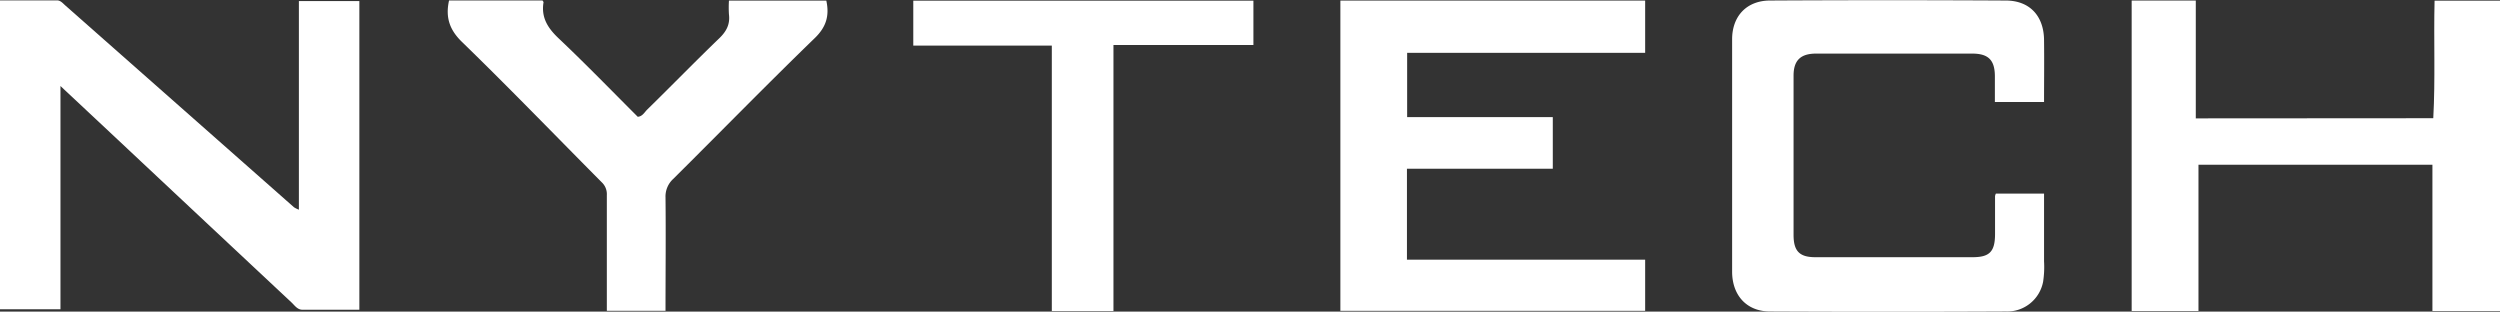
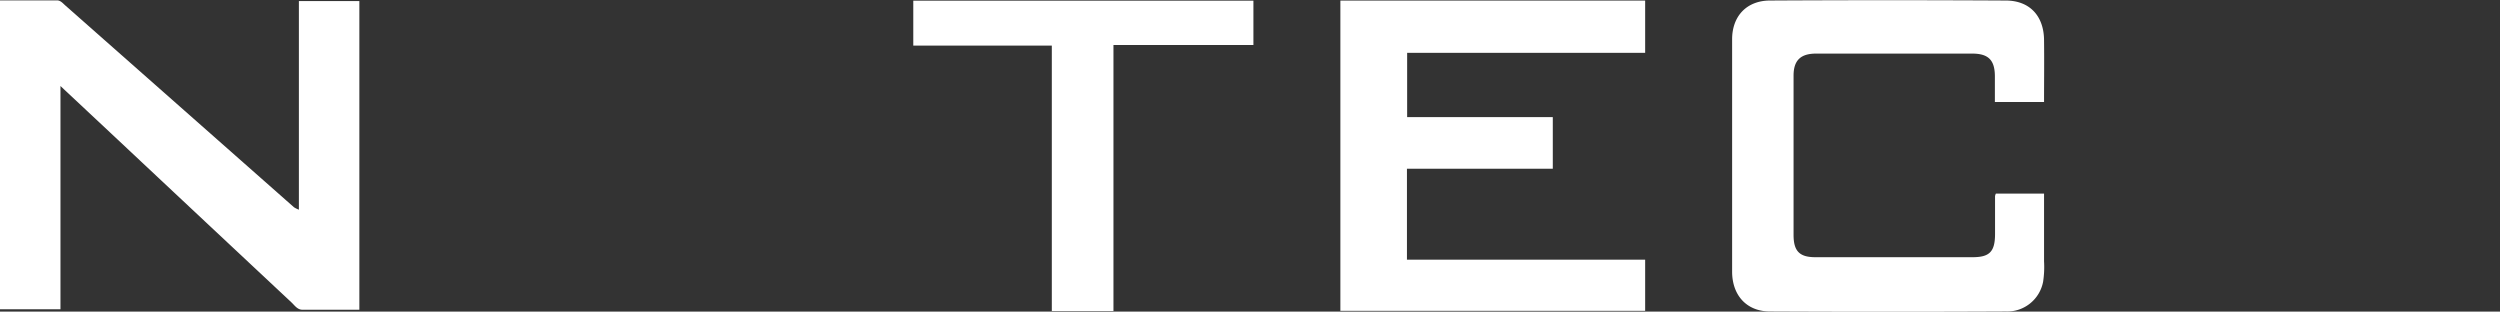
<svg xmlns="http://www.w3.org/2000/svg" viewBox="0 0 615.2 76.68">
  <rect x="0" y="0" width="615.2" height="76.68" fill="#333333" stroke="none" />
  <defs>
    <style>.cls-1{fill:#fff;}</style>
  </defs>
  <g id="Layer_2" data-name="Layer 2">
    <g id="Layer_1-2" data-name="Layer 1">
      <path class="cls-1" d="M88.43,76.22c-4.69,0-9.34,0-14,0-1.22,0-1.87-1-2.64-1.74Q50.39,54.46,29,34.39L14.88,21.17V76.1H0V.09H14c.92,0,1.46.72,2.08,1.26L72.34,51a6.28,6.28,0,0,0,1.21.6V.27H88.43Z" />
      <path class="cls-1" d="M404.84,63.9V76.49h-75V.14h75V13H346.27V28.82h35.84v12.7H346.22V63.9Z" />
      <path class="cls-1" d="M503,25.1h-12.1c0-2.17,0-4.23,0-6.29,0-4-1.57-5.62-5.57-5.62H446.89c-3.81,0-5.53,1.68-5.53,5.42q0,19.61,0,39.21c0,4,1.49,5.47,5.35,5.47q19.37,0,38.72,0c4.14,0,5.47-1.35,5.51-5.56,0-3.16,0-6.32,0-9.48a2.91,2.91,0,0,1,.2-.61H503c0,5.59,0,11.13,0,16.68a24.16,24.16,0,0,1-.23,5,9,9,0,0,1-9.17,7.33q-29,.14-58,0c-5.81,0-9.35-4-9.36-9.79q0-28.6,0-57.19c0-5.68,3.56-9.51,9.28-9.54q29-.16,58,0C499.53.12,503,4,503,10,503.06,15,503,19.93,503,25.1Z" />
-       <path class="cls-1" d="M598.78,29.09c.53-9.73.08-19.23.32-28.92h16.1V76.53H598.57v-36H541v36H524.56V.13h15.78v29Z" />
-       <path class="cls-1" d="M203.34.15c.8,3.71,0,6.52-2.93,9.31C188.69,20.82,177.28,32.5,165.7,44a5.85,5.85,0,0,0-1.93,4.59c.1,9.23,0,18.47,0,27.89H149.33V70c0-7.33,0-14.66,0-22a4,4,0,0,0-1.21-3.1c-11.44-11.51-22.71-23.19-34.35-34.5-3.14-3-4.19-6.1-3.27-10.28h23c.11.18.27.33.25.45-.63,3.83,1.14,6.46,3.86,9,6.58,6.23,12.9,12.75,19.33,19.17,1.15-.09,1.64-1.09,2.31-1.76C165.19,21.17,171,15.2,177,9.42c1.77-1.71,2.68-3.44,2.38-5.88a27,27,0,0,1,0-3.39Z" />
      <path class="cls-1" d="M274,11.07V76.54H258.83V11.22H224.74V.16h83.7V11.07Z" />
    </g>
  </g>
</svg>